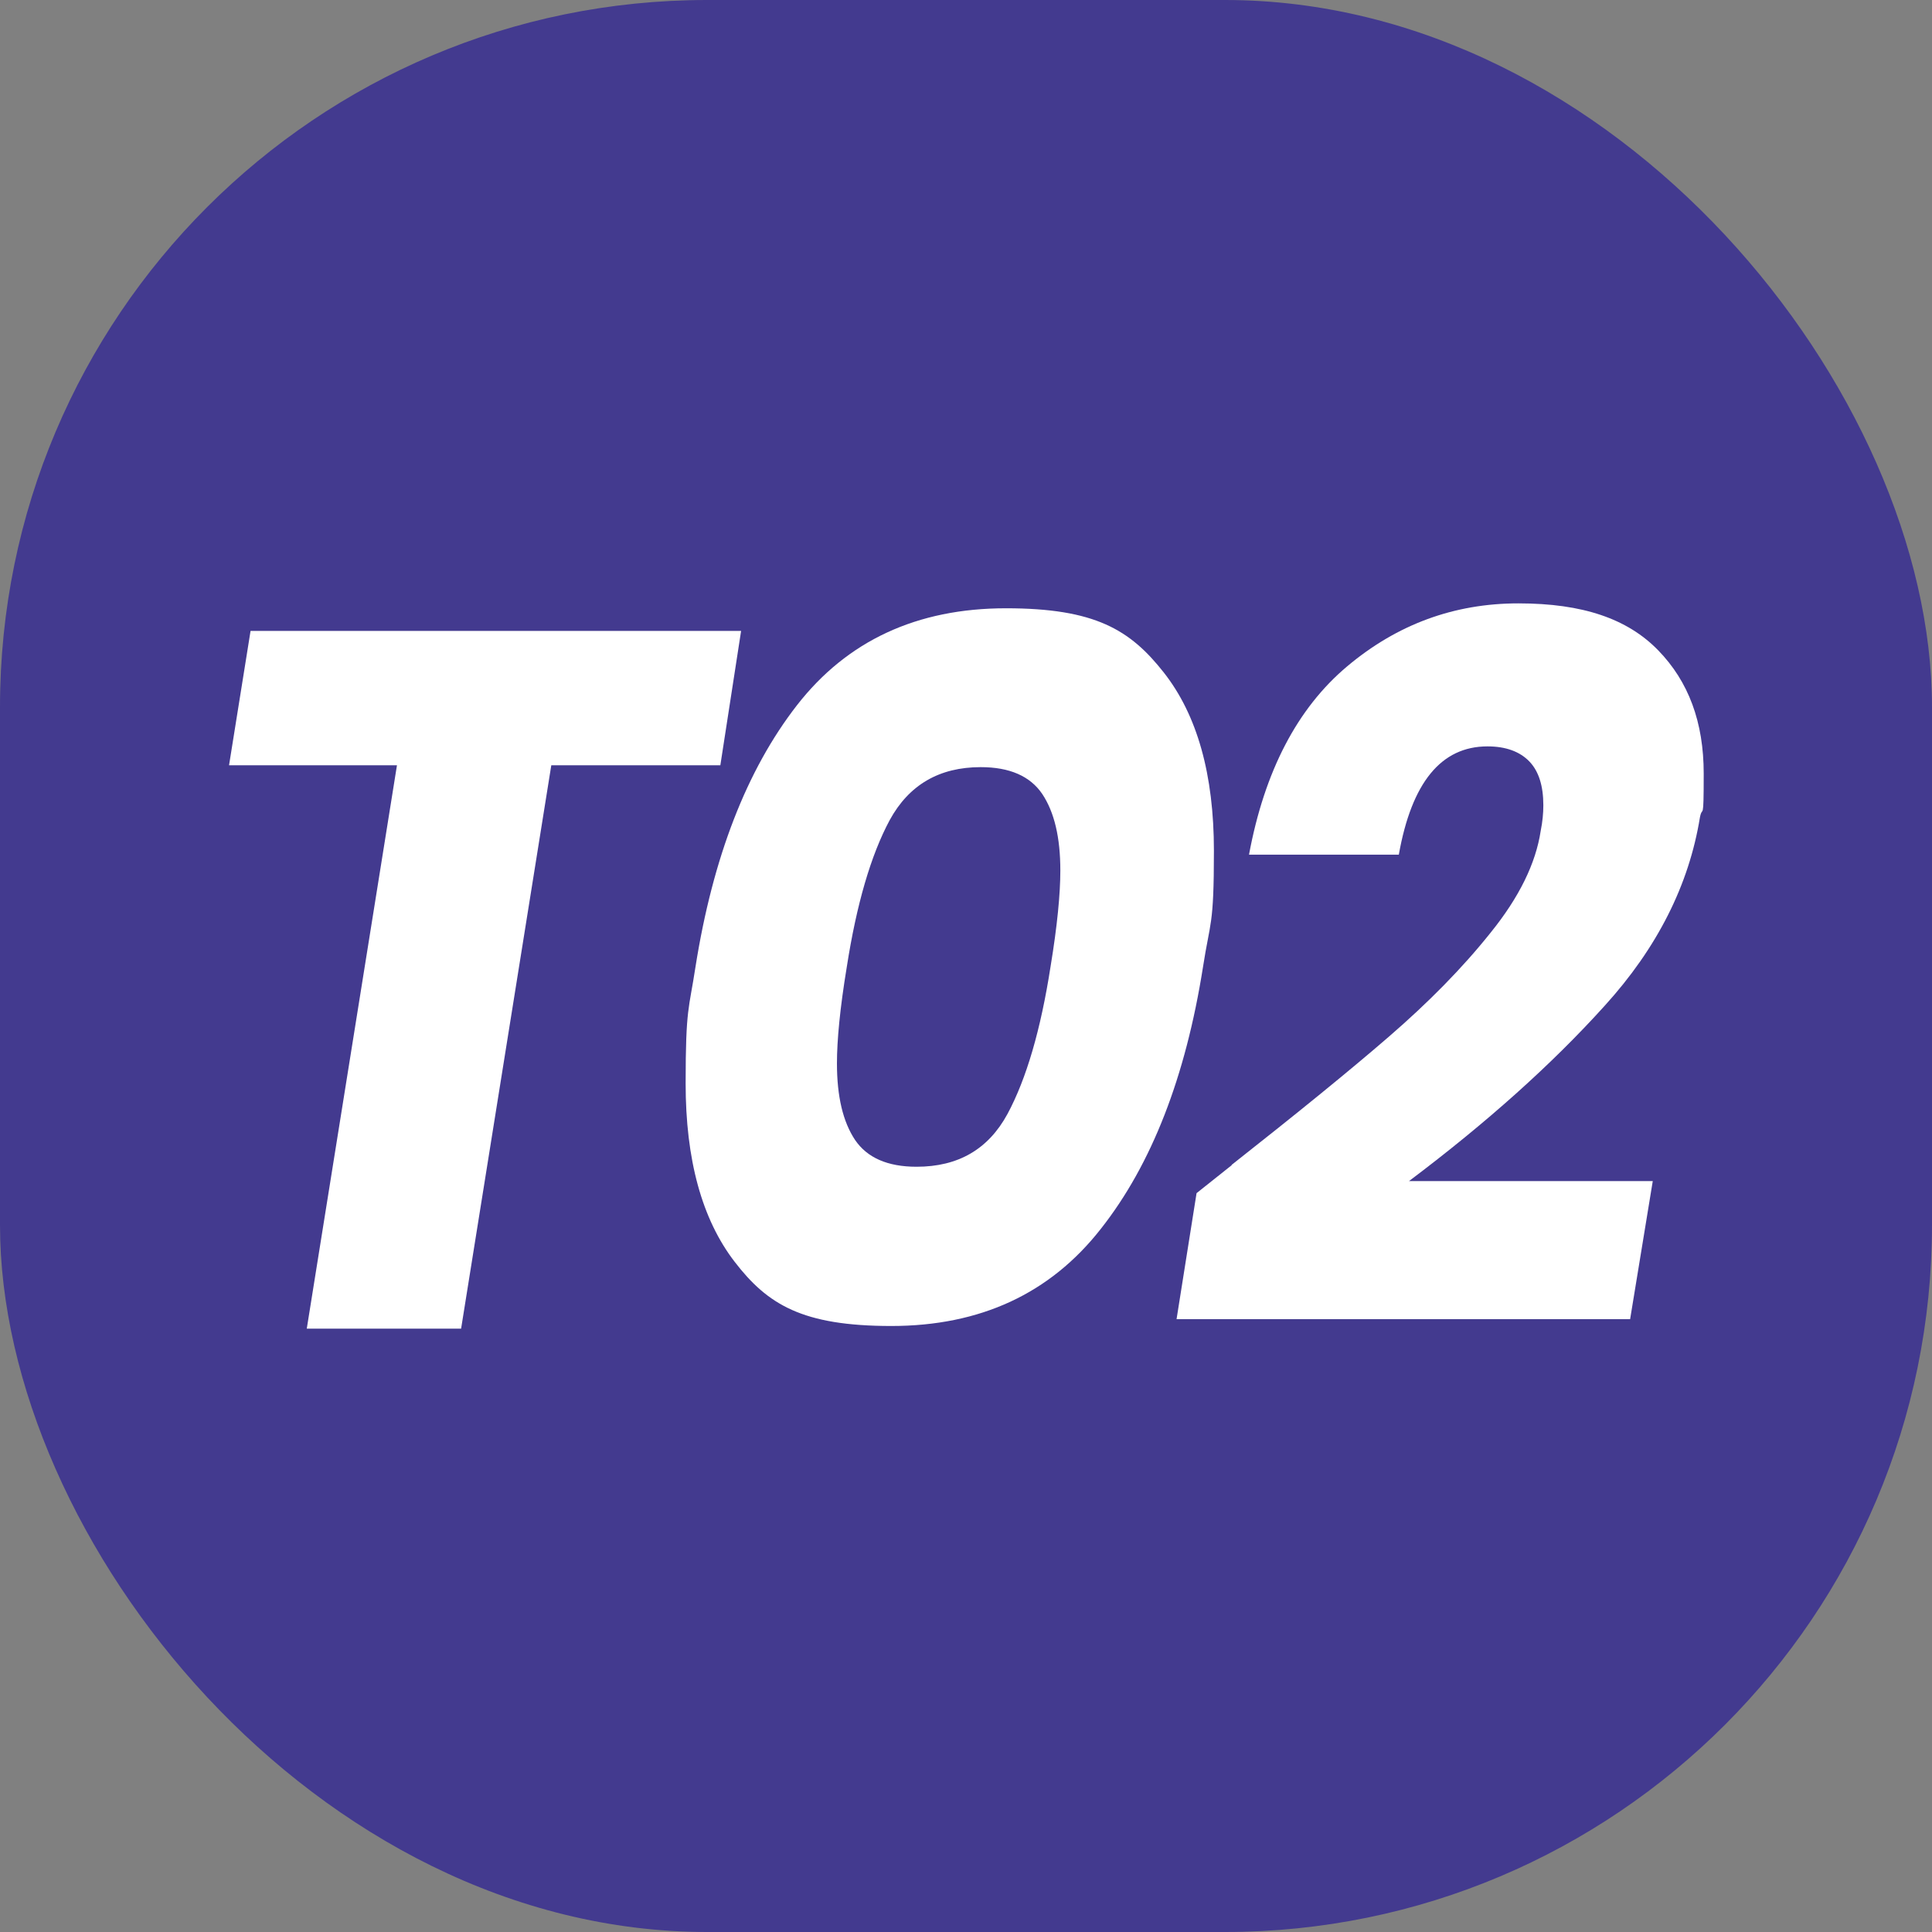
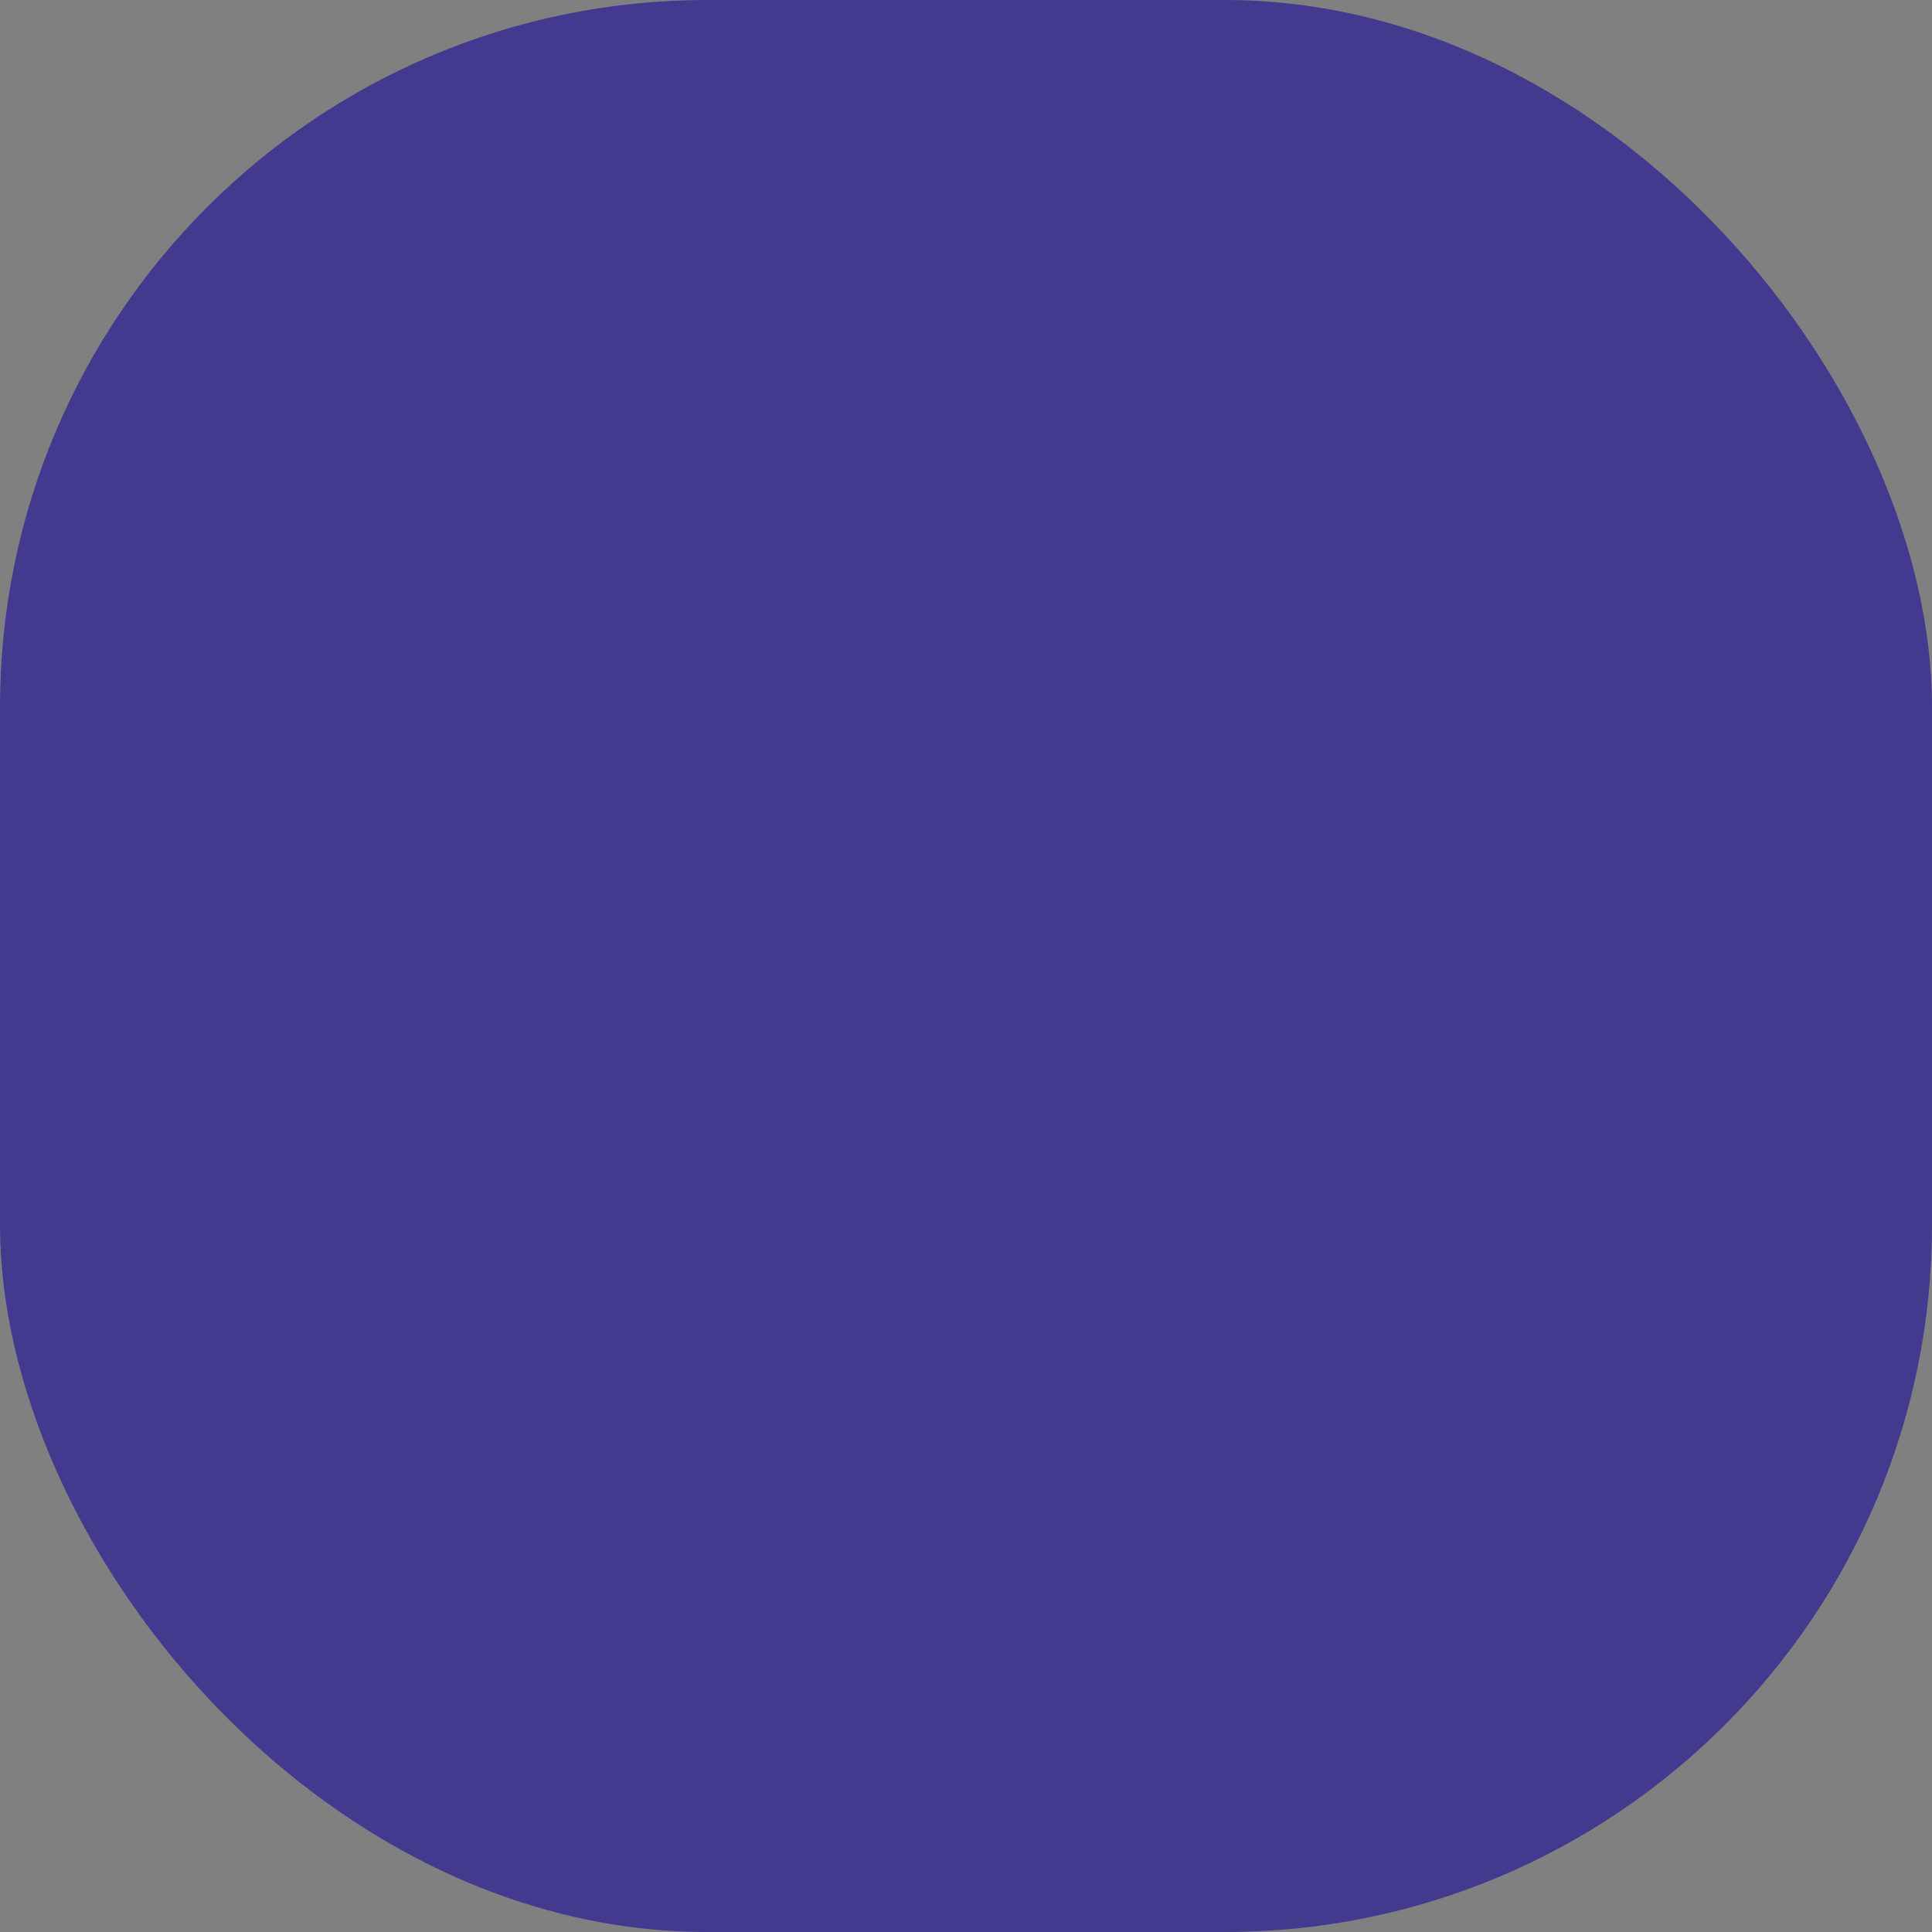
<svg xmlns="http://www.w3.org/2000/svg" id="Layer_1" version="1.1" viewBox="0 0 512 512">
  <rect x="0" y="0" width="512" height="512" fill="#808080" stroke="none" />
  <defs>
    <style>
      .st0 {
        fill: #fff;
      }

      .st1 {
        fill: #433a8f;
      }
    </style>
  </defs>
  <rect class="st1" width="512" height="512" rx="187.4" ry="187.4" />
  <g>
-     <path class="st0" d="M196.4,167.2l-5.5,35.6h-44.8l-23.9,149.3h-40.9l23.9-149.3h-44.5l5.7-35.6h130Z" />
-     <path class="st0" d="M211.2,186.9c13.3-17.1,31.8-25.7,55.4-25.7s32.9,5.7,41.8,17c8.9,11.3,13.3,27.1,13.3,47.3s-1,18.5-2.9,30.8c-4.6,29.1-13.6,52.3-27.1,69.4-13.4,17.1-31.9,25.7-55.5,25.7s-32.8-5.7-41.5-17c-8.7-11.3-13-27.1-13-47.3s.9-19.6,2.6-30.8c4.6-29.1,13.6-52.3,26.9-69.4ZM281,230.7c0-8.8-1.6-15.5-4.8-20.3-3.2-4.7-8.6-7.1-16.3-7.1-11,0-19,4.7-24.1,14-5,9.3-8.8,22.3-11.4,39-1.8,10.9-2.6,19.4-2.6,25.5,0,8.8,1.6,15.5,4.8,20.3,3.2,4.7,8.6,7.1,16.3,7.1,11,0,19-4.6,24.1-14,5-9.3,8.8-22.3,11.4-39,1.8-10.9,2.6-19.4,2.6-25.5Z" />
-     <path class="st0" d="M326.4,308.7c17.4-13.7,31.3-25,41.7-34,10.4-9,19.4-18.1,26.9-27.5,7.6-9.4,12-18.4,13.3-27,.5-2.5.7-4.7.7-6.8,0-5.1-1.2-9-3.7-11.6-2.5-2.6-6.2-4-11.1-4-12.3,0-20.1,9.6-23.5,28.7h-39.7c4.1-22.1,12.8-38.8,26-49.9,13.2-11.1,28.3-16.7,45.4-16.7s28.9,4.1,37,12.4c8.1,8.3,12.1,19.1,12.1,32.7s-.3,8.1-1,11.6c-2.9,17.9-11.3,34.6-25.3,50-14,15.5-31.2,30.9-51.8,46.4h64.6l-6,36.6h-120.2l5.3-33.4,9.3-7.4Z" />
-   </g>
+     </g>
</svg>